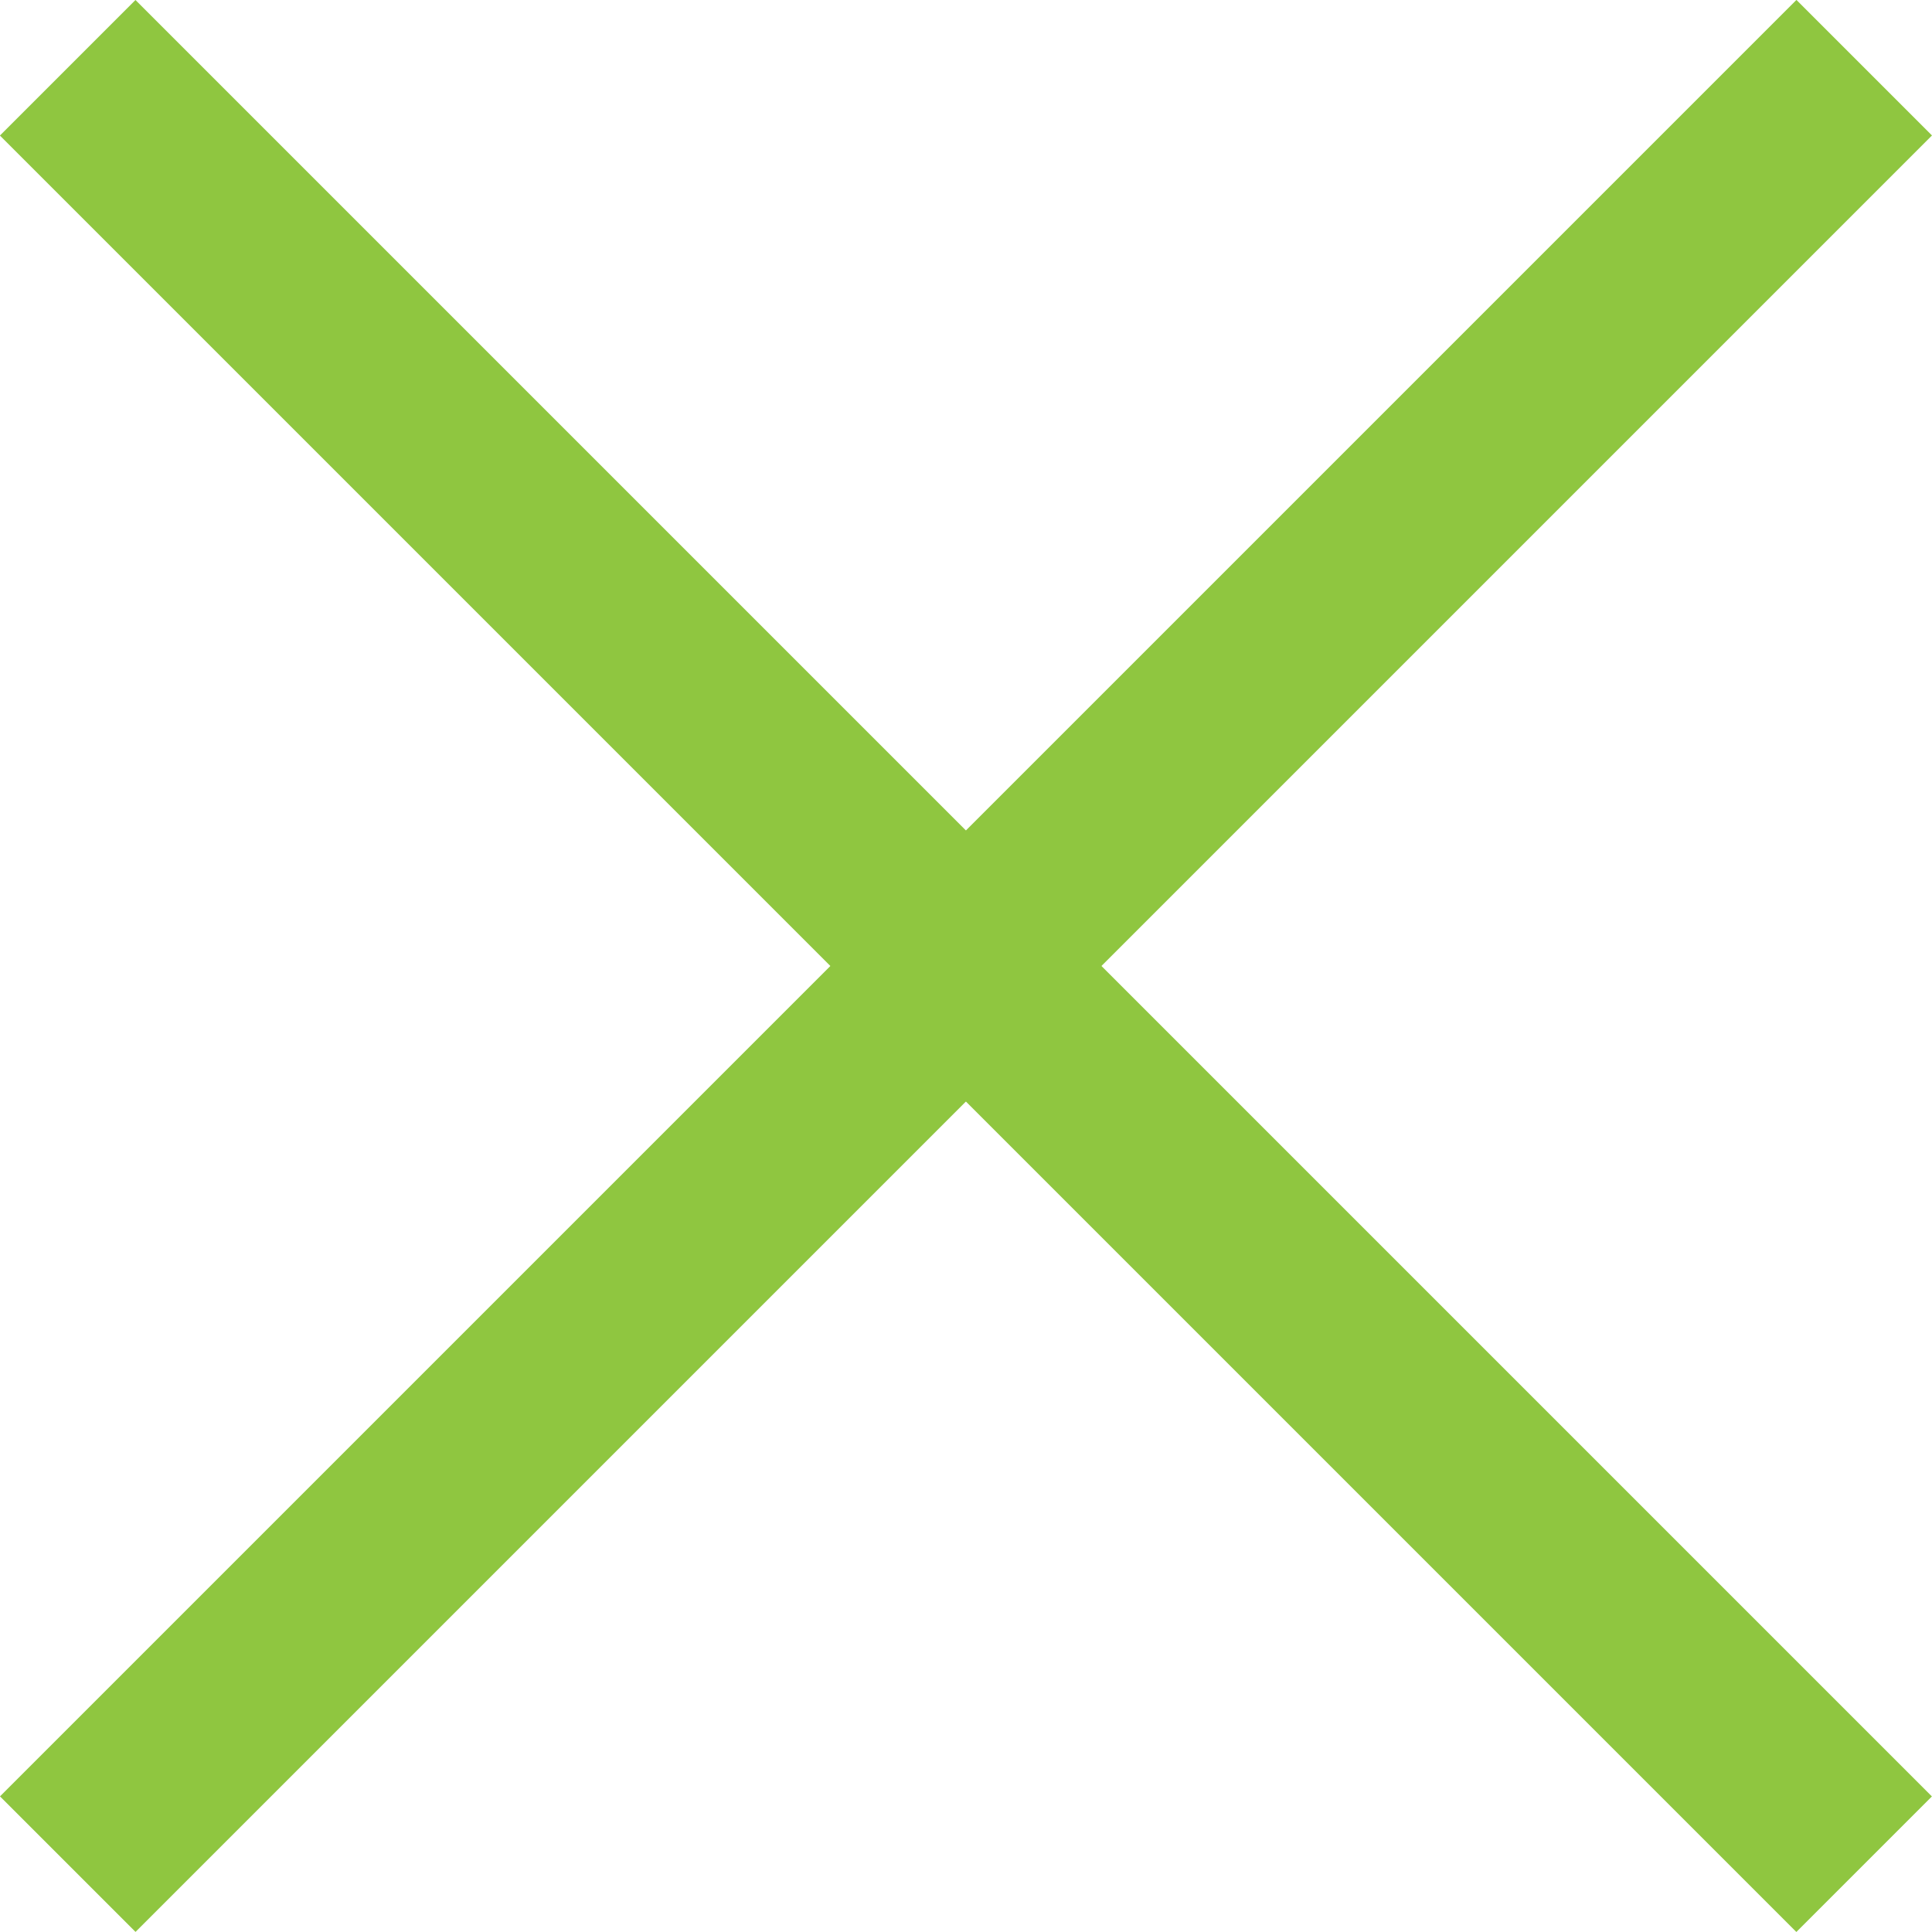
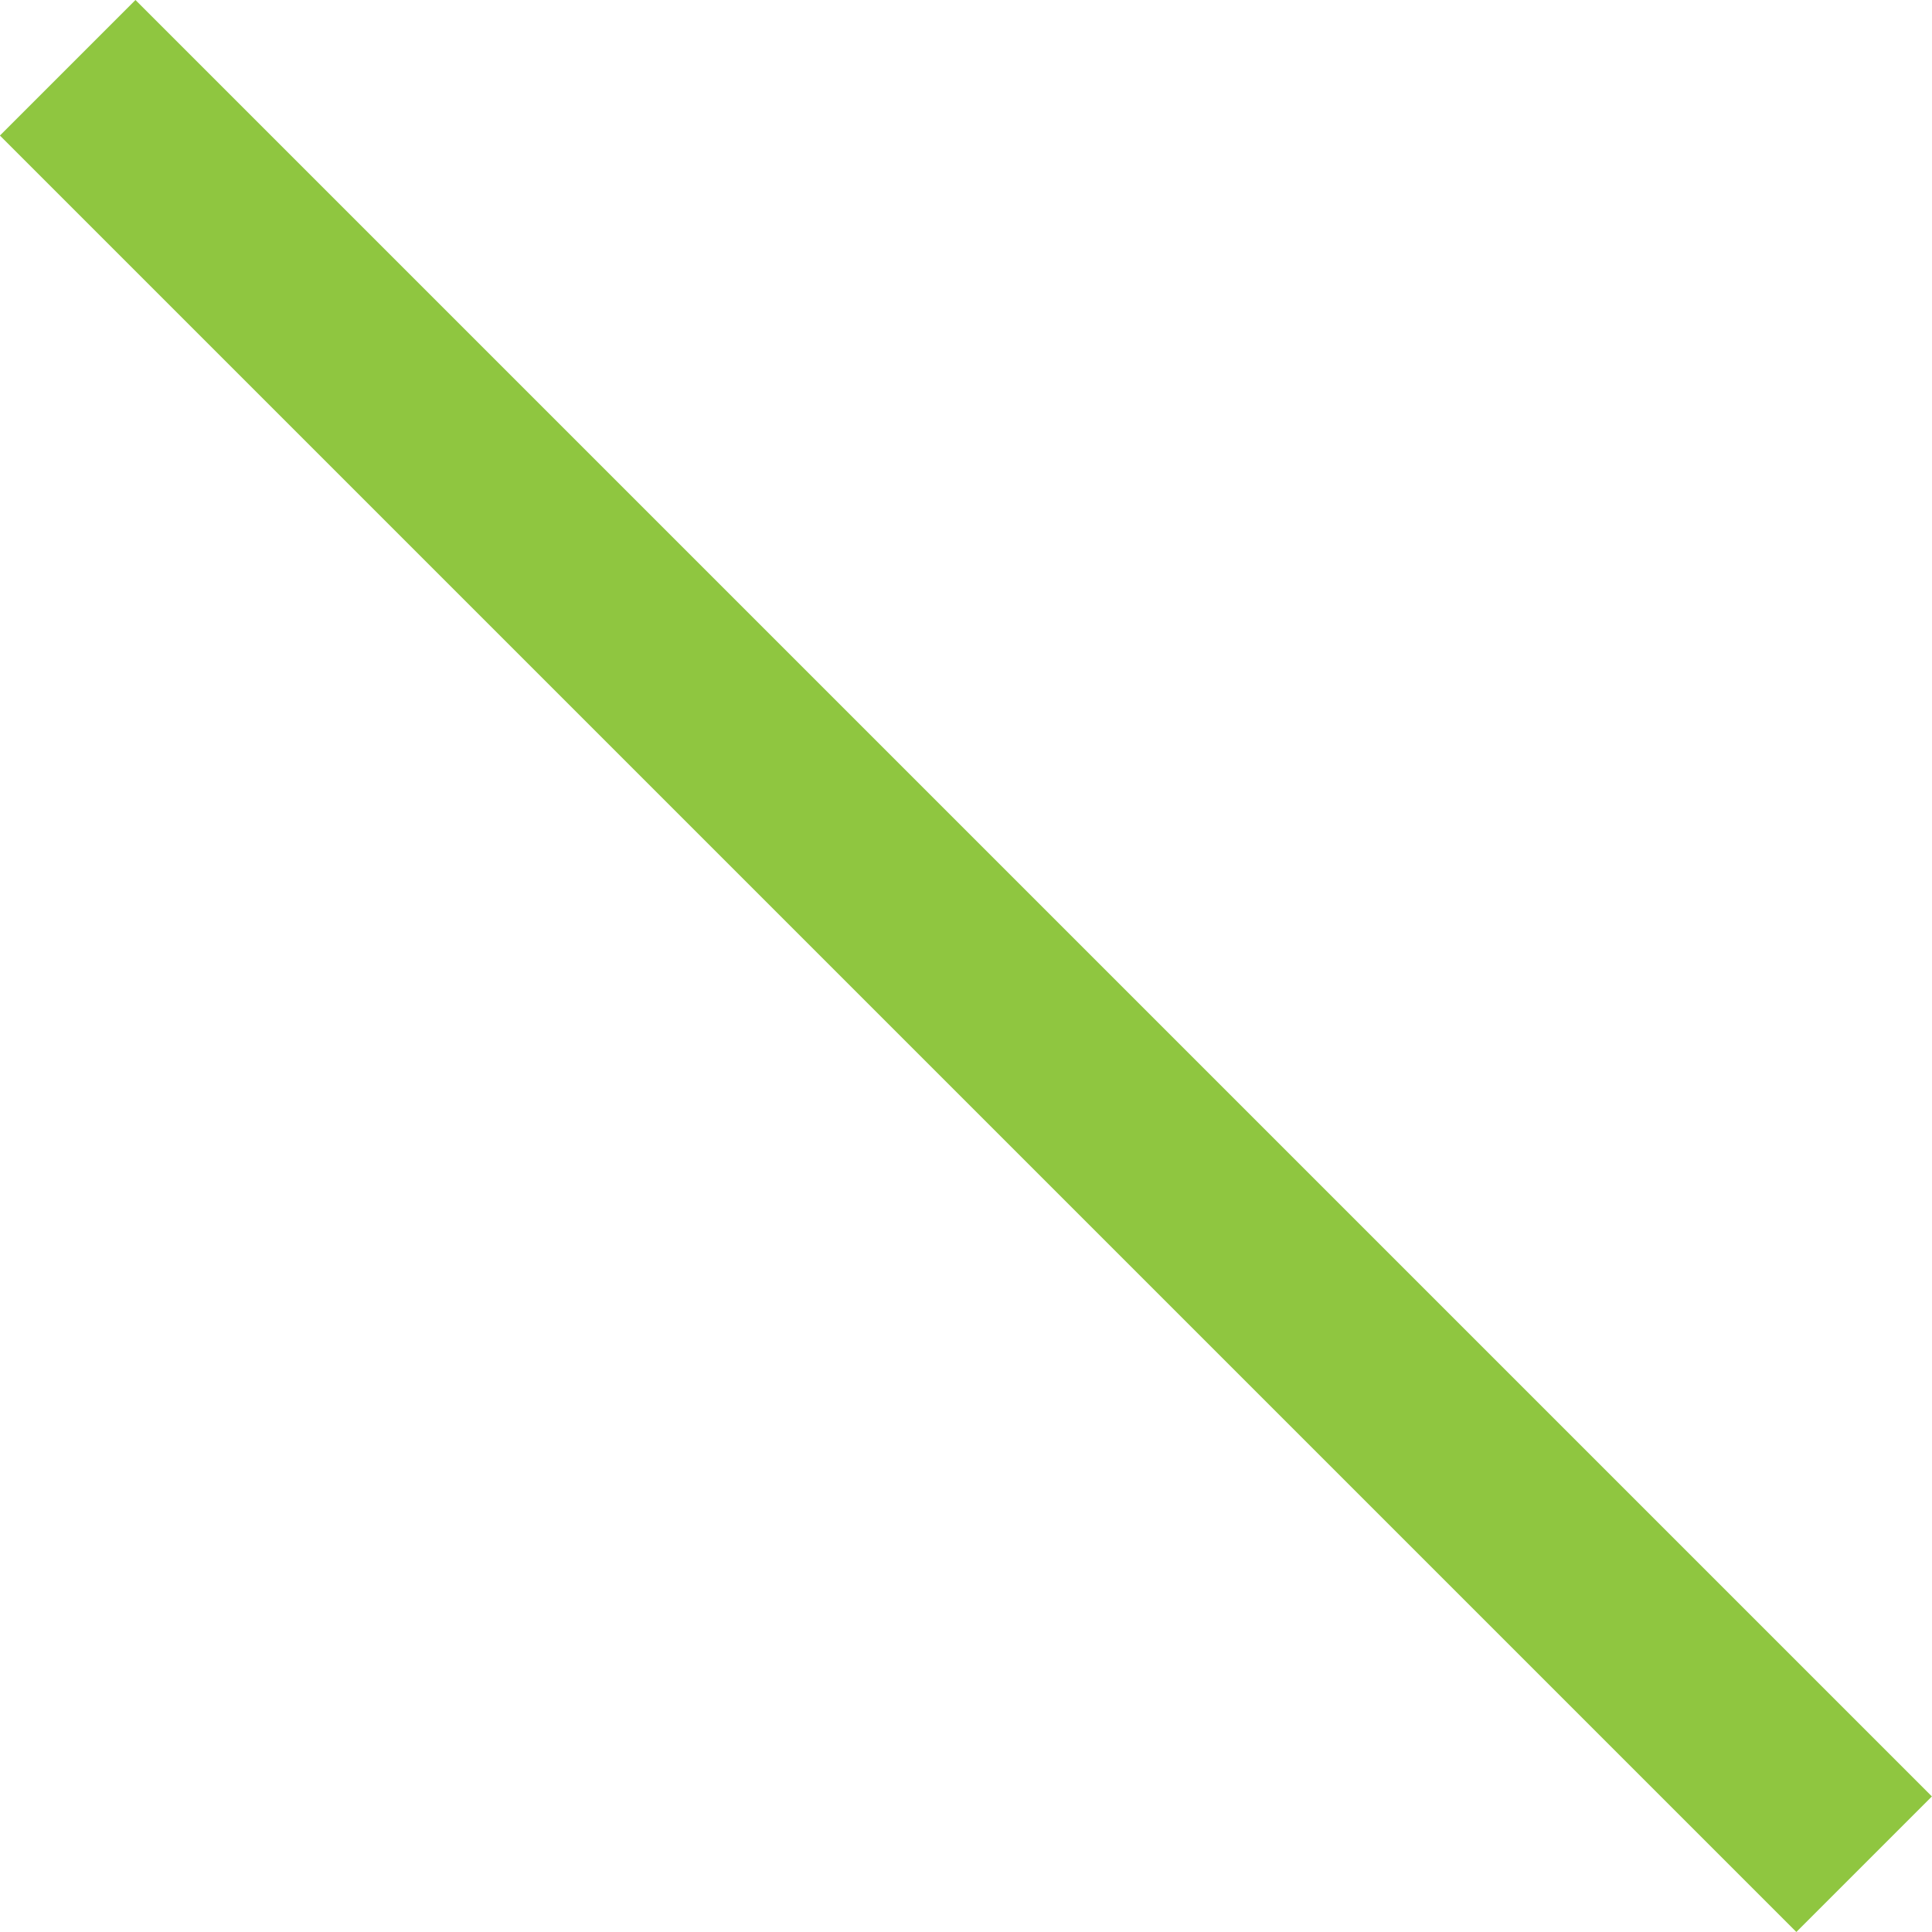
<svg xmlns="http://www.w3.org/2000/svg" id="Layer_1" data-name="Layer 1" viewBox="0 0 191.5 191.5">
  <defs>
    <style>.cls-1{fill:#8fc640;}</style>
  </defs>
  <title>napalearns-search-close</title>
  <rect class="cls-1" x="100.11" y="-19.37" width="19" height="251.82" transform="translate(-57.1 97.92) rotate(-45)" />
-   <rect class="cls-1" x="-16.29" y="97.04" width="251.82" height="19" transform="translate(-57.1 97.92) rotate(-45)" />
</svg>